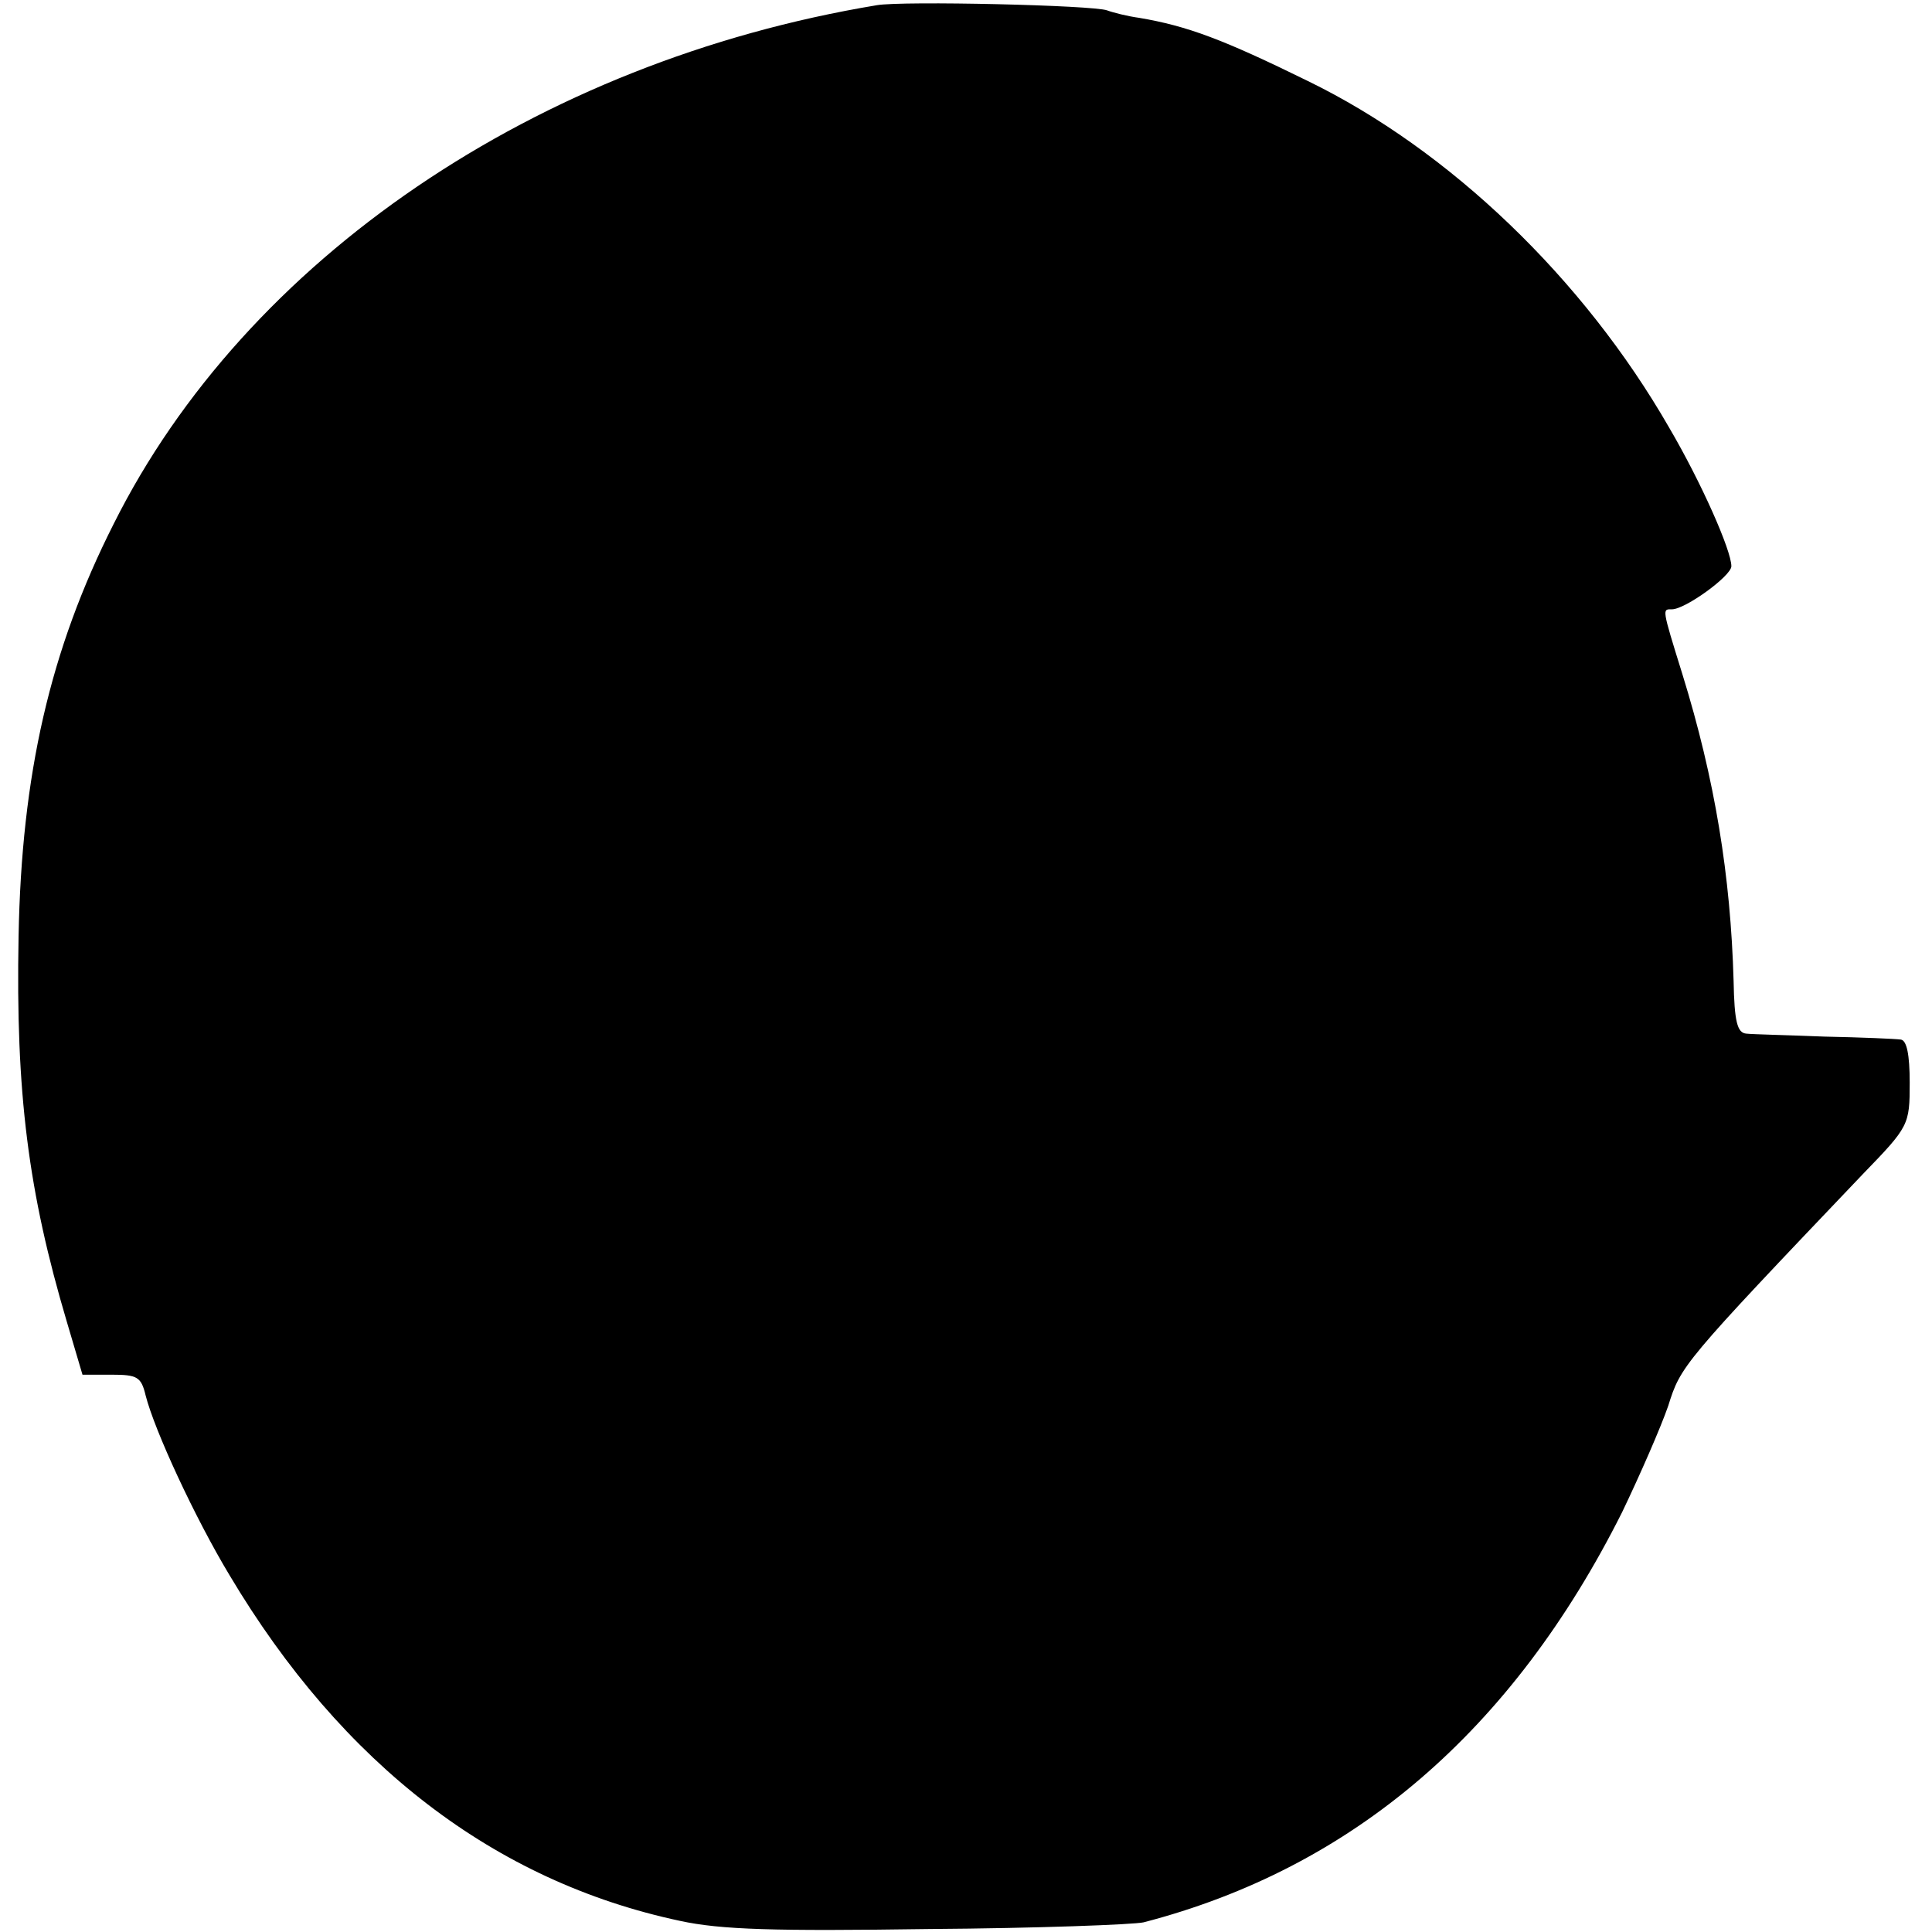
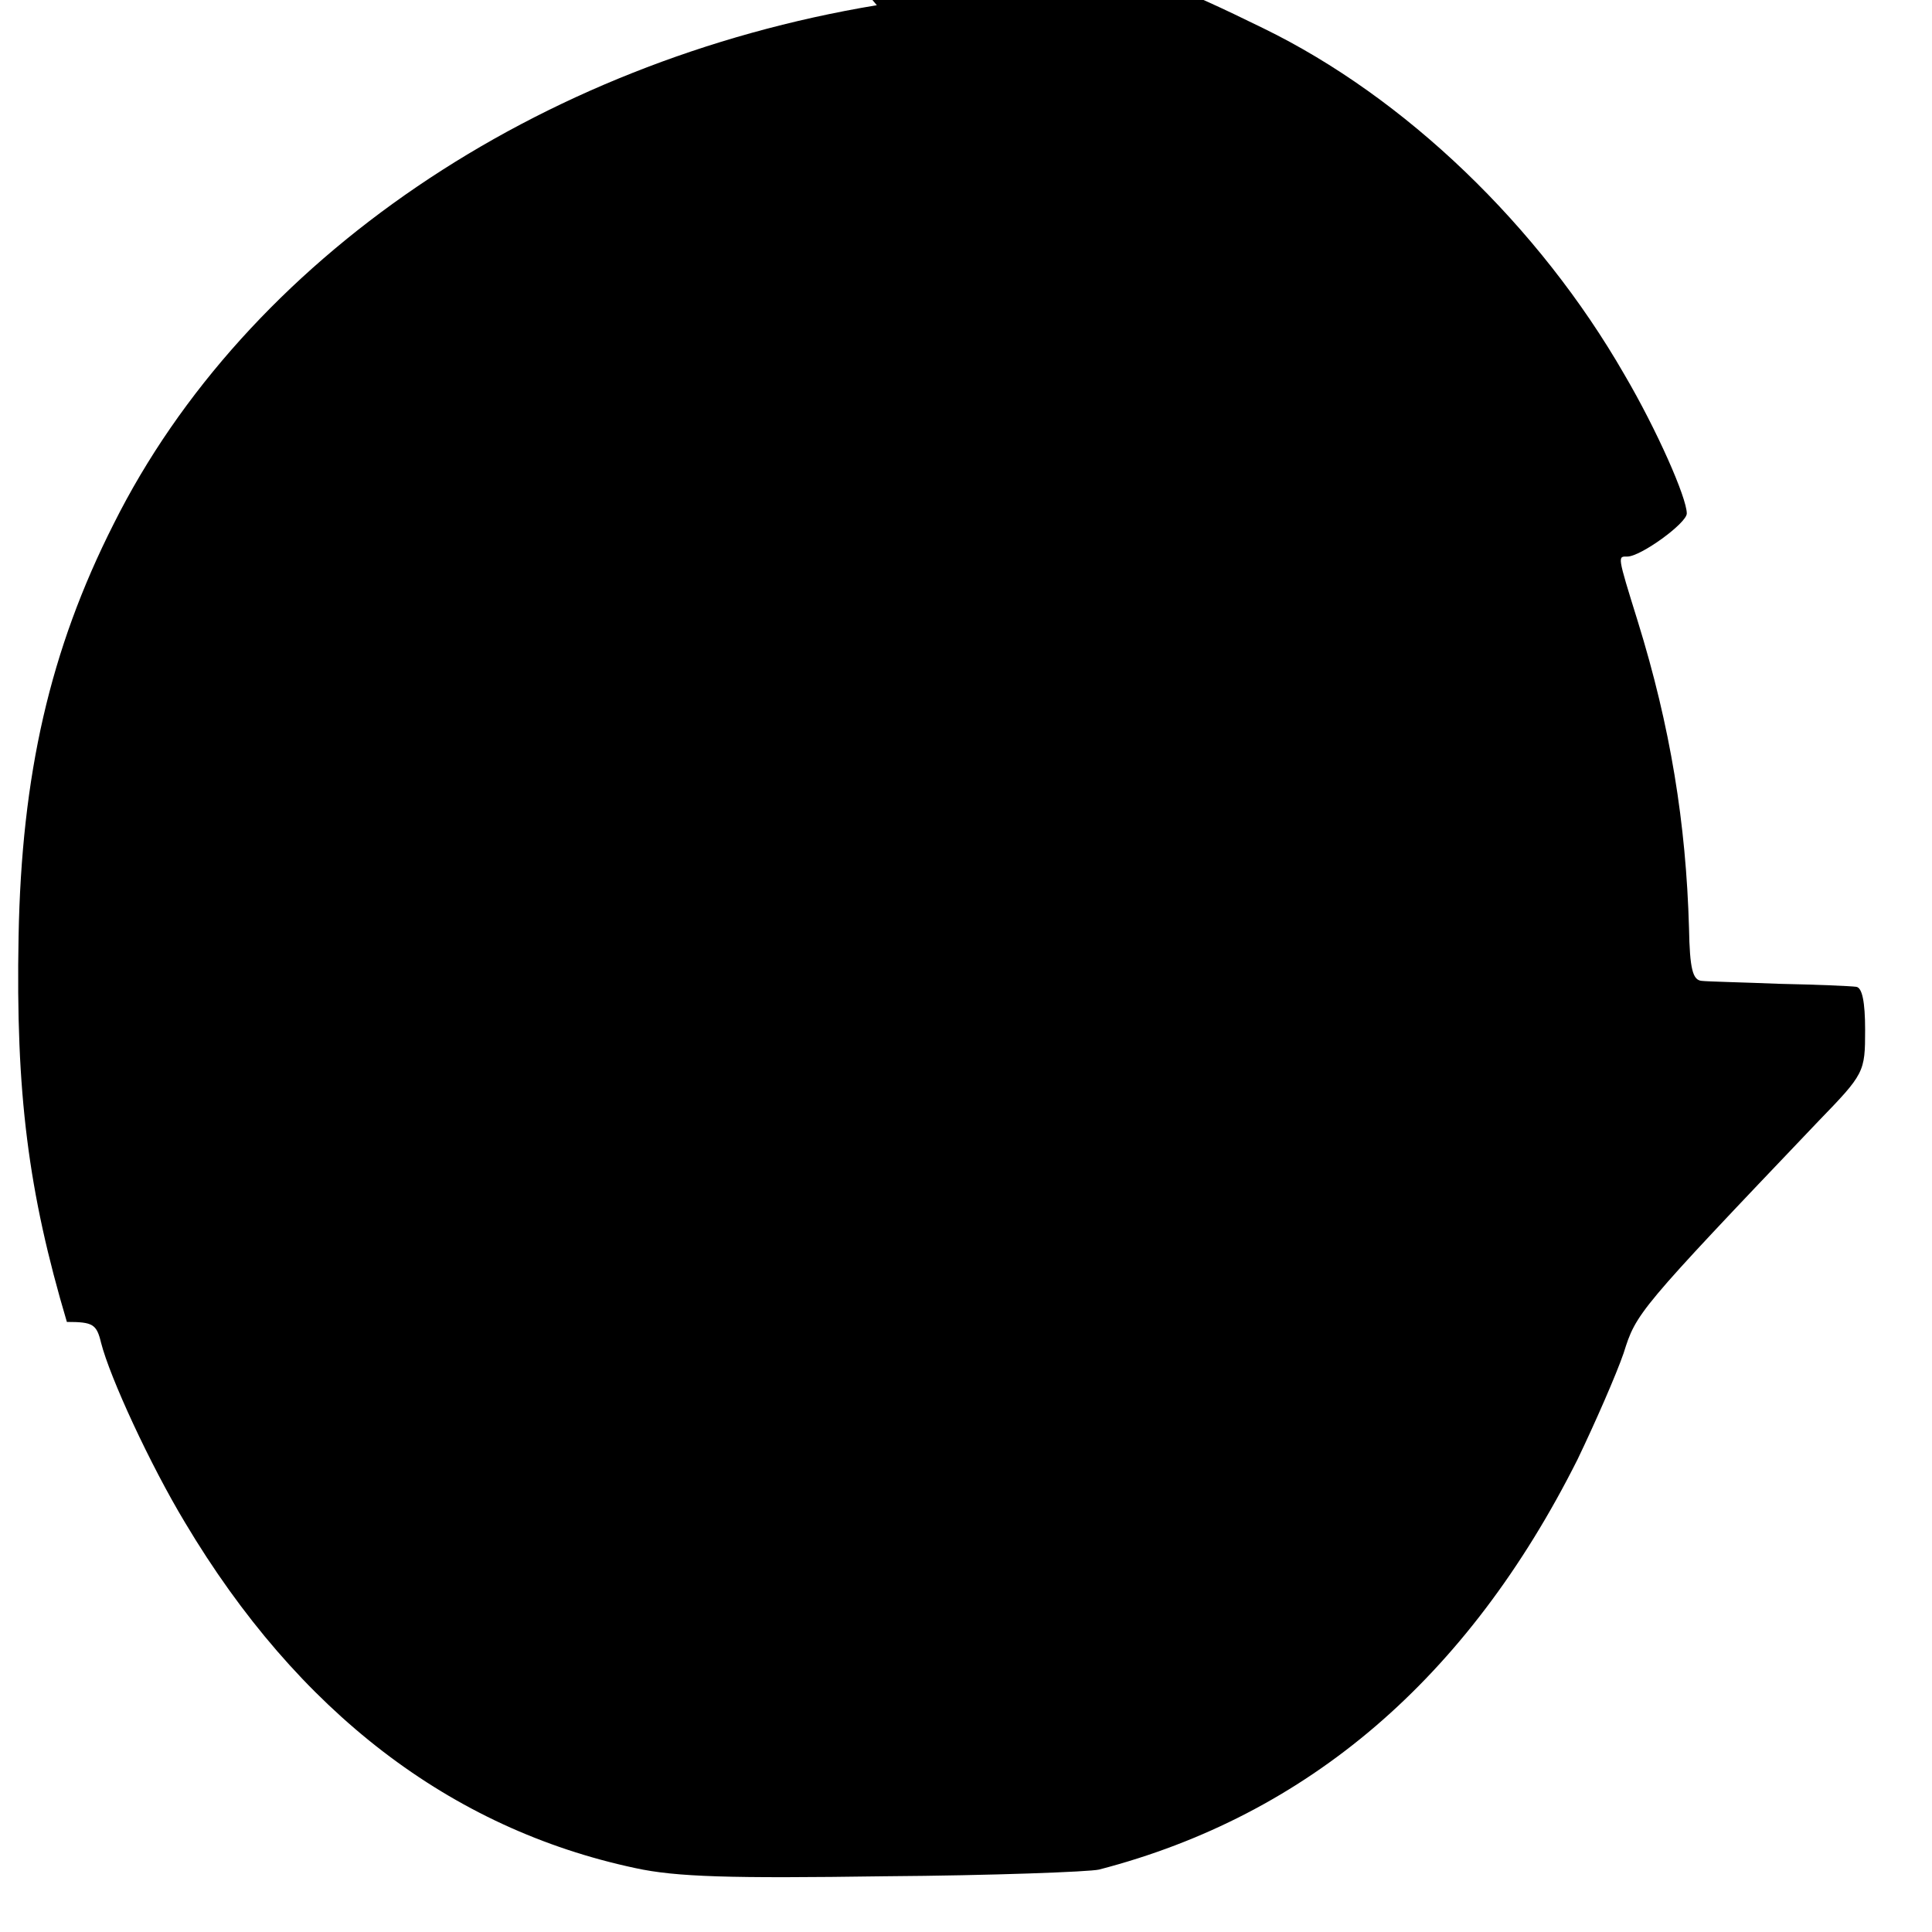
<svg xmlns="http://www.w3.org/2000/svg" version="1.0" width="260pt" height="260pt" viewBox="0 0 260 260" preserveAspectRatio="xMidYMid meet">
  <g transform="translate(0,260) scale(0.1,-0.1)" fill="#000000" stroke="none">
-     <path d="M1180 2593 c-458 -76 -849 -342 -1027 -698 -86 -170 -124 -338 -128 -555 -4 -211 13 -344 65 -519 l21 -71 39 0 c35 0 40 -3 46 -28 12 -47 66 -164 113 -242 152 -255 357 -412 606 -465 55 -12 128 -14 335 -11 146 1 276 6 289 9 281 73 496 257 644 552 24 50 52 114 62 143 17 54 18 56 262 312 62 64 63 66 63 123 0 38 -4 57 -12 58 -7 1 -53 3 -103 4 -49 2 -97 3 -105 4 -12 1 -16 16 -17 71 -4 141 -25 271 -69 413 -28 90 -27 87 -14 87 18 0 80 45 80 58 0 21 -40 112 -84 187 -115 200 -295 373 -486 466 -114 56 -162 74 -227 85 -15 2 -35 7 -43 10 -18 7 -275 13 -310 7z" />
+     <path d="M1180 2593 c-458 -76 -849 -342 -1027 -698 -86 -170 -124 -338 -128 -555 -4 -211 13 -344 65 -519 c35 0 40 -3 46 -28 12 -47 66 -164 113 -242 152 -255 357 -412 606 -465 55 -12 128 -14 335 -11 146 1 276 6 289 9 281 73 496 257 644 552 24 50 52 114 62 143 17 54 18 56 262 312 62 64 63 66 63 123 0 38 -4 57 -12 58 -7 1 -53 3 -103 4 -49 2 -97 3 -105 4 -12 1 -16 16 -17 71 -4 141 -25 271 -69 413 -28 90 -27 87 -14 87 18 0 80 45 80 58 0 21 -40 112 -84 187 -115 200 -295 373 -486 466 -114 56 -162 74 -227 85 -15 2 -35 7 -43 10 -18 7 -275 13 -310 7z" />
  </g>
</svg>